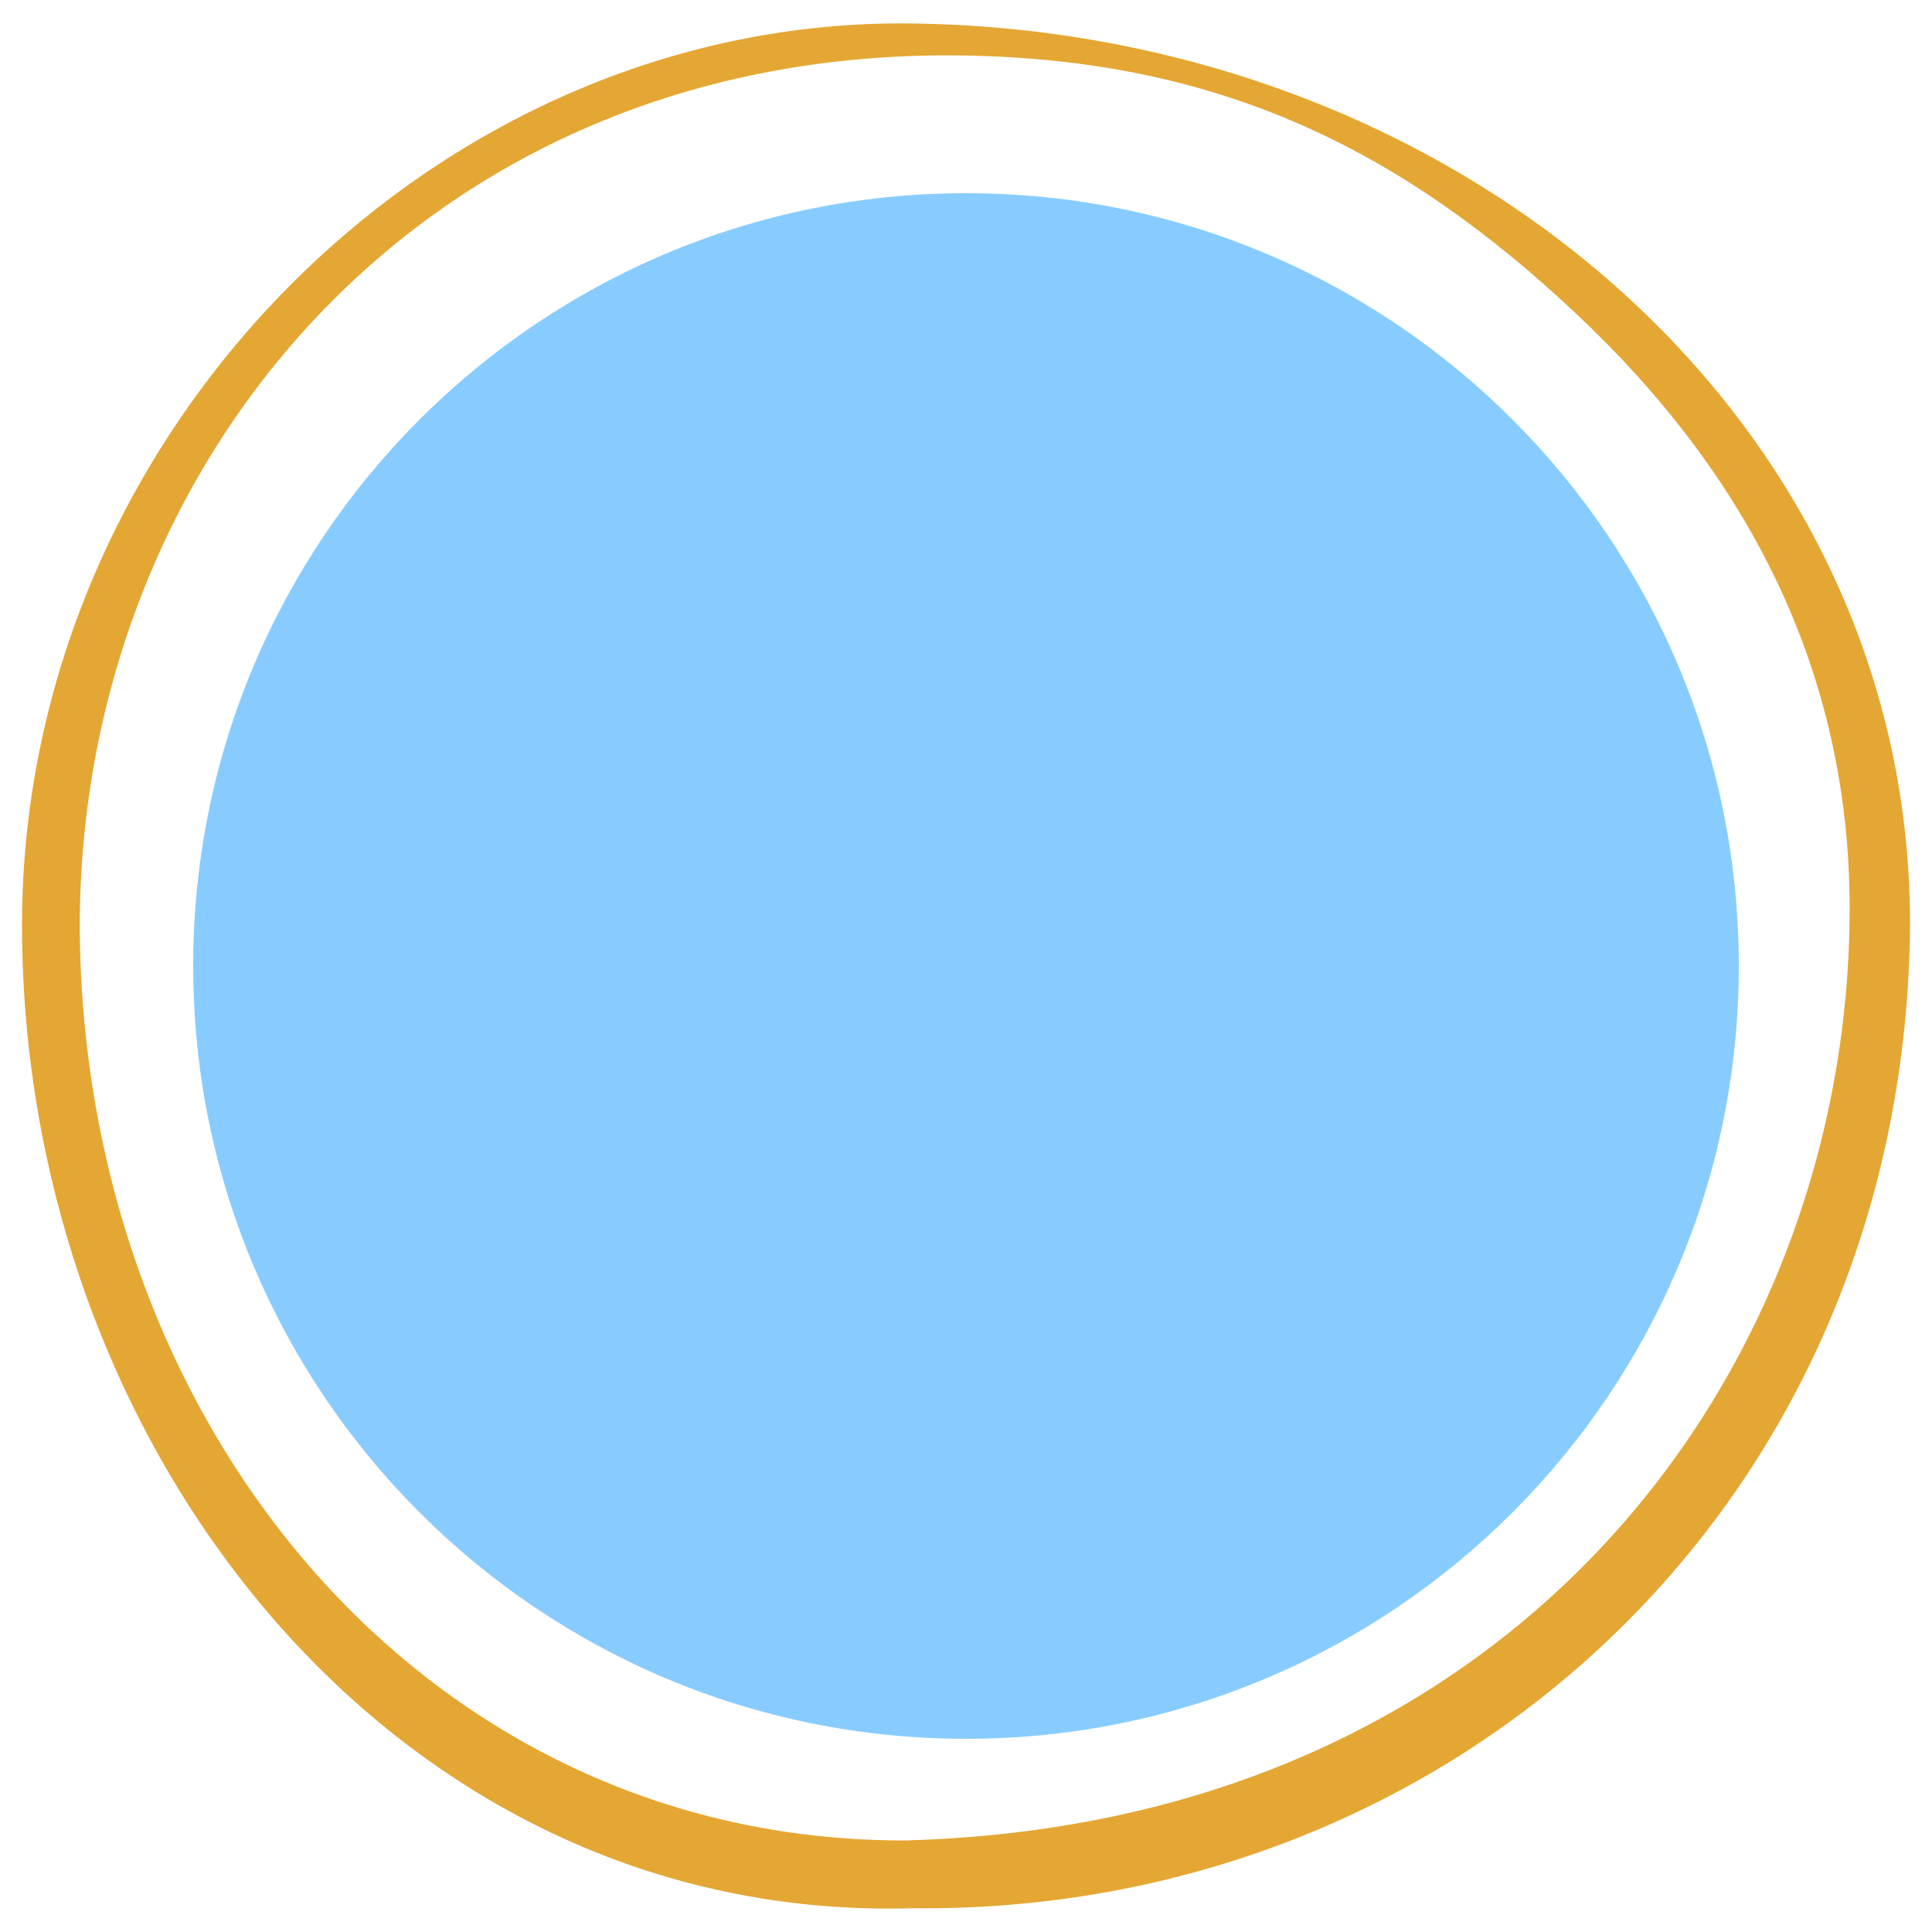
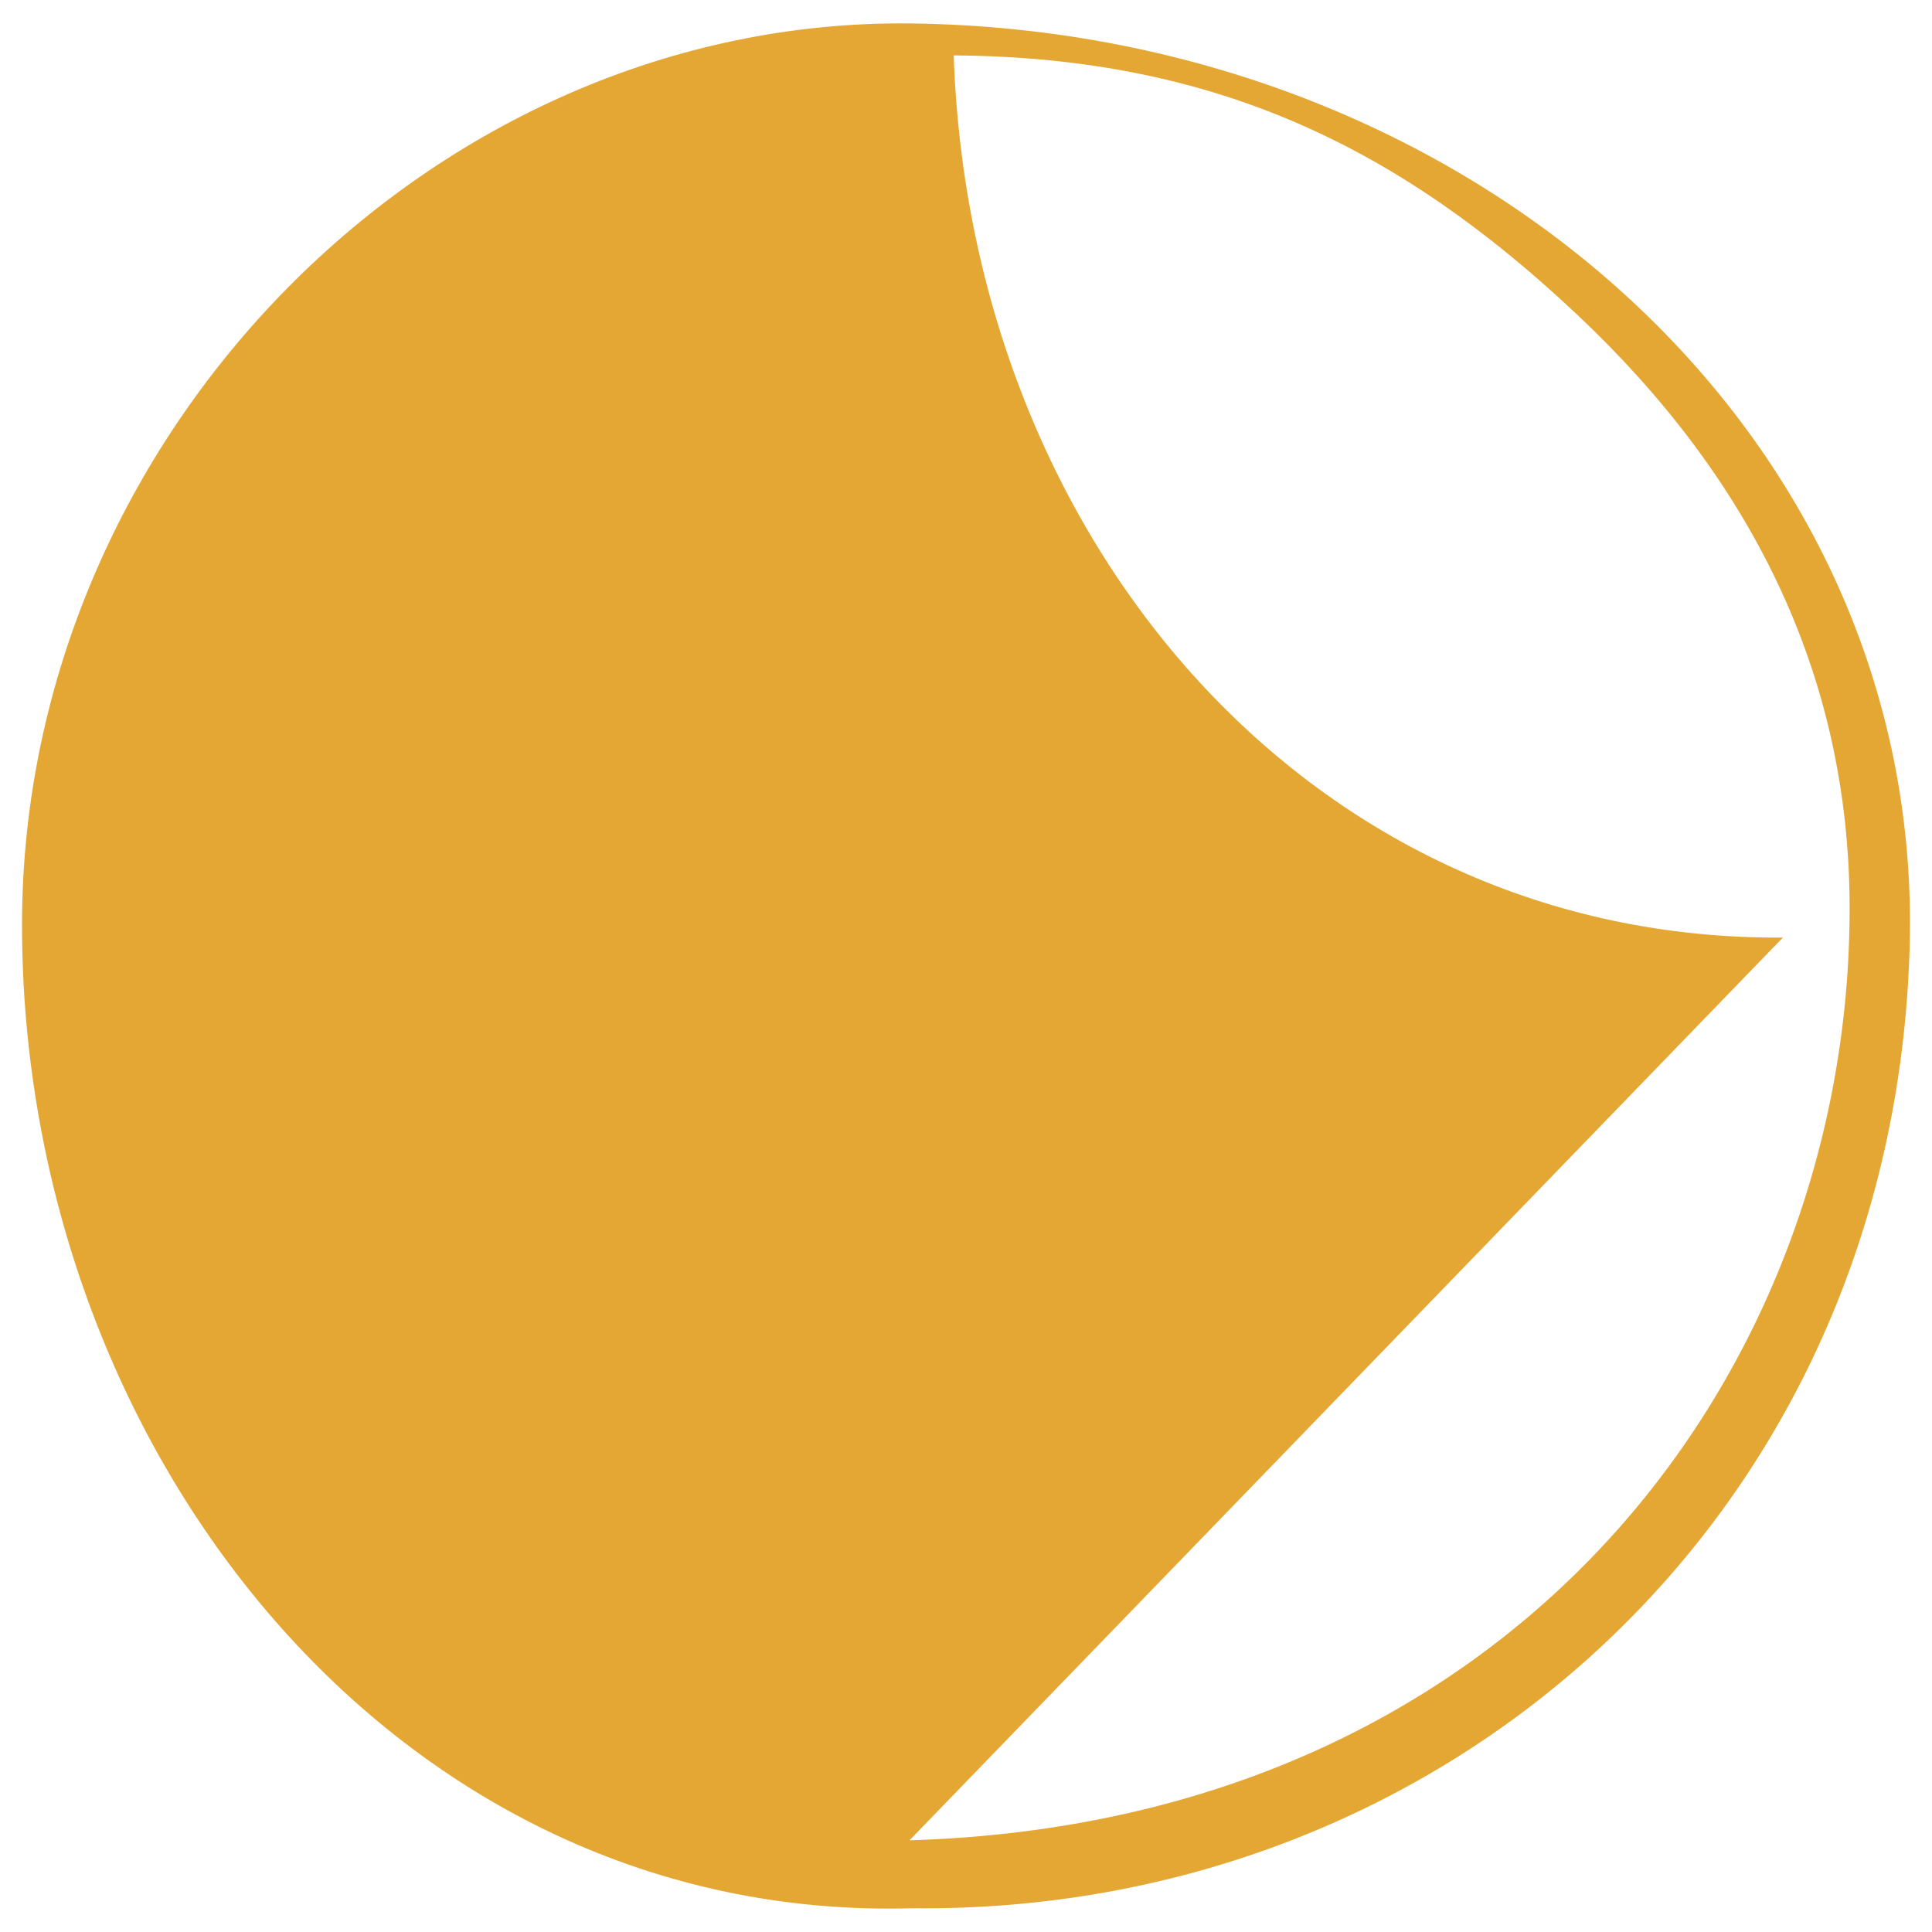
<svg xmlns="http://www.w3.org/2000/svg" id="Layer_1" data-name="Layer 1" width="500" height="500" viewBox="0 0 500 500">
  <defs>
    <style>.cls-1{fill:#88CCFF;}.cls-1,.cls-3{fill-rule:evenodd;}.cls-2{isolation:isolate;}.cls-3{fill:#e4a734;}</style>
  </defs>
  <title>dot-3</title>
-   <path class="cls-1" d="M250,50c110.46,0,200,89.54,200,200S360.46,450,250,450,50,360.46,50,250,139.54,50,250,50" />
  <g class="cls-2">
-     <path id="SVGID" class="cls-3" d="M236.16,493.85C102.53,497.73,5.57,375.27,5.7,239.1,5.82,112.37,112.18,4.57,235.77,6.07c144,1.76,262.14,105.39,258.45,238.9-4.07,147.19-120,250.38-258.06,248.88m-.78-17.58C393.27,471.51,478.85,354,478.68,234.79c-.09-61.19-26.27-111.7-70.53-153.38-45.4-42.74-93-66.61-161.33-67.07C105.45,13.4,16.58,125.79,20.79,248c4.34,126.3,92.89,229.17,214.59,228.3" />
+     <path id="SVGID" class="cls-3" d="M236.16,493.85C102.53,497.73,5.57,375.27,5.7,239.1,5.82,112.37,112.18,4.57,235.77,6.07c144,1.76,262.14,105.39,258.45,238.9-4.07,147.19-120,250.38-258.06,248.88m-.78-17.58C393.27,471.51,478.85,354,478.68,234.79c-.09-61.19-26.27-111.7-70.53-153.38-45.4-42.74-93-66.61-161.33-67.07c4.34,126.3,92.89,229.17,214.59,228.3" />
  </g>
</svg>